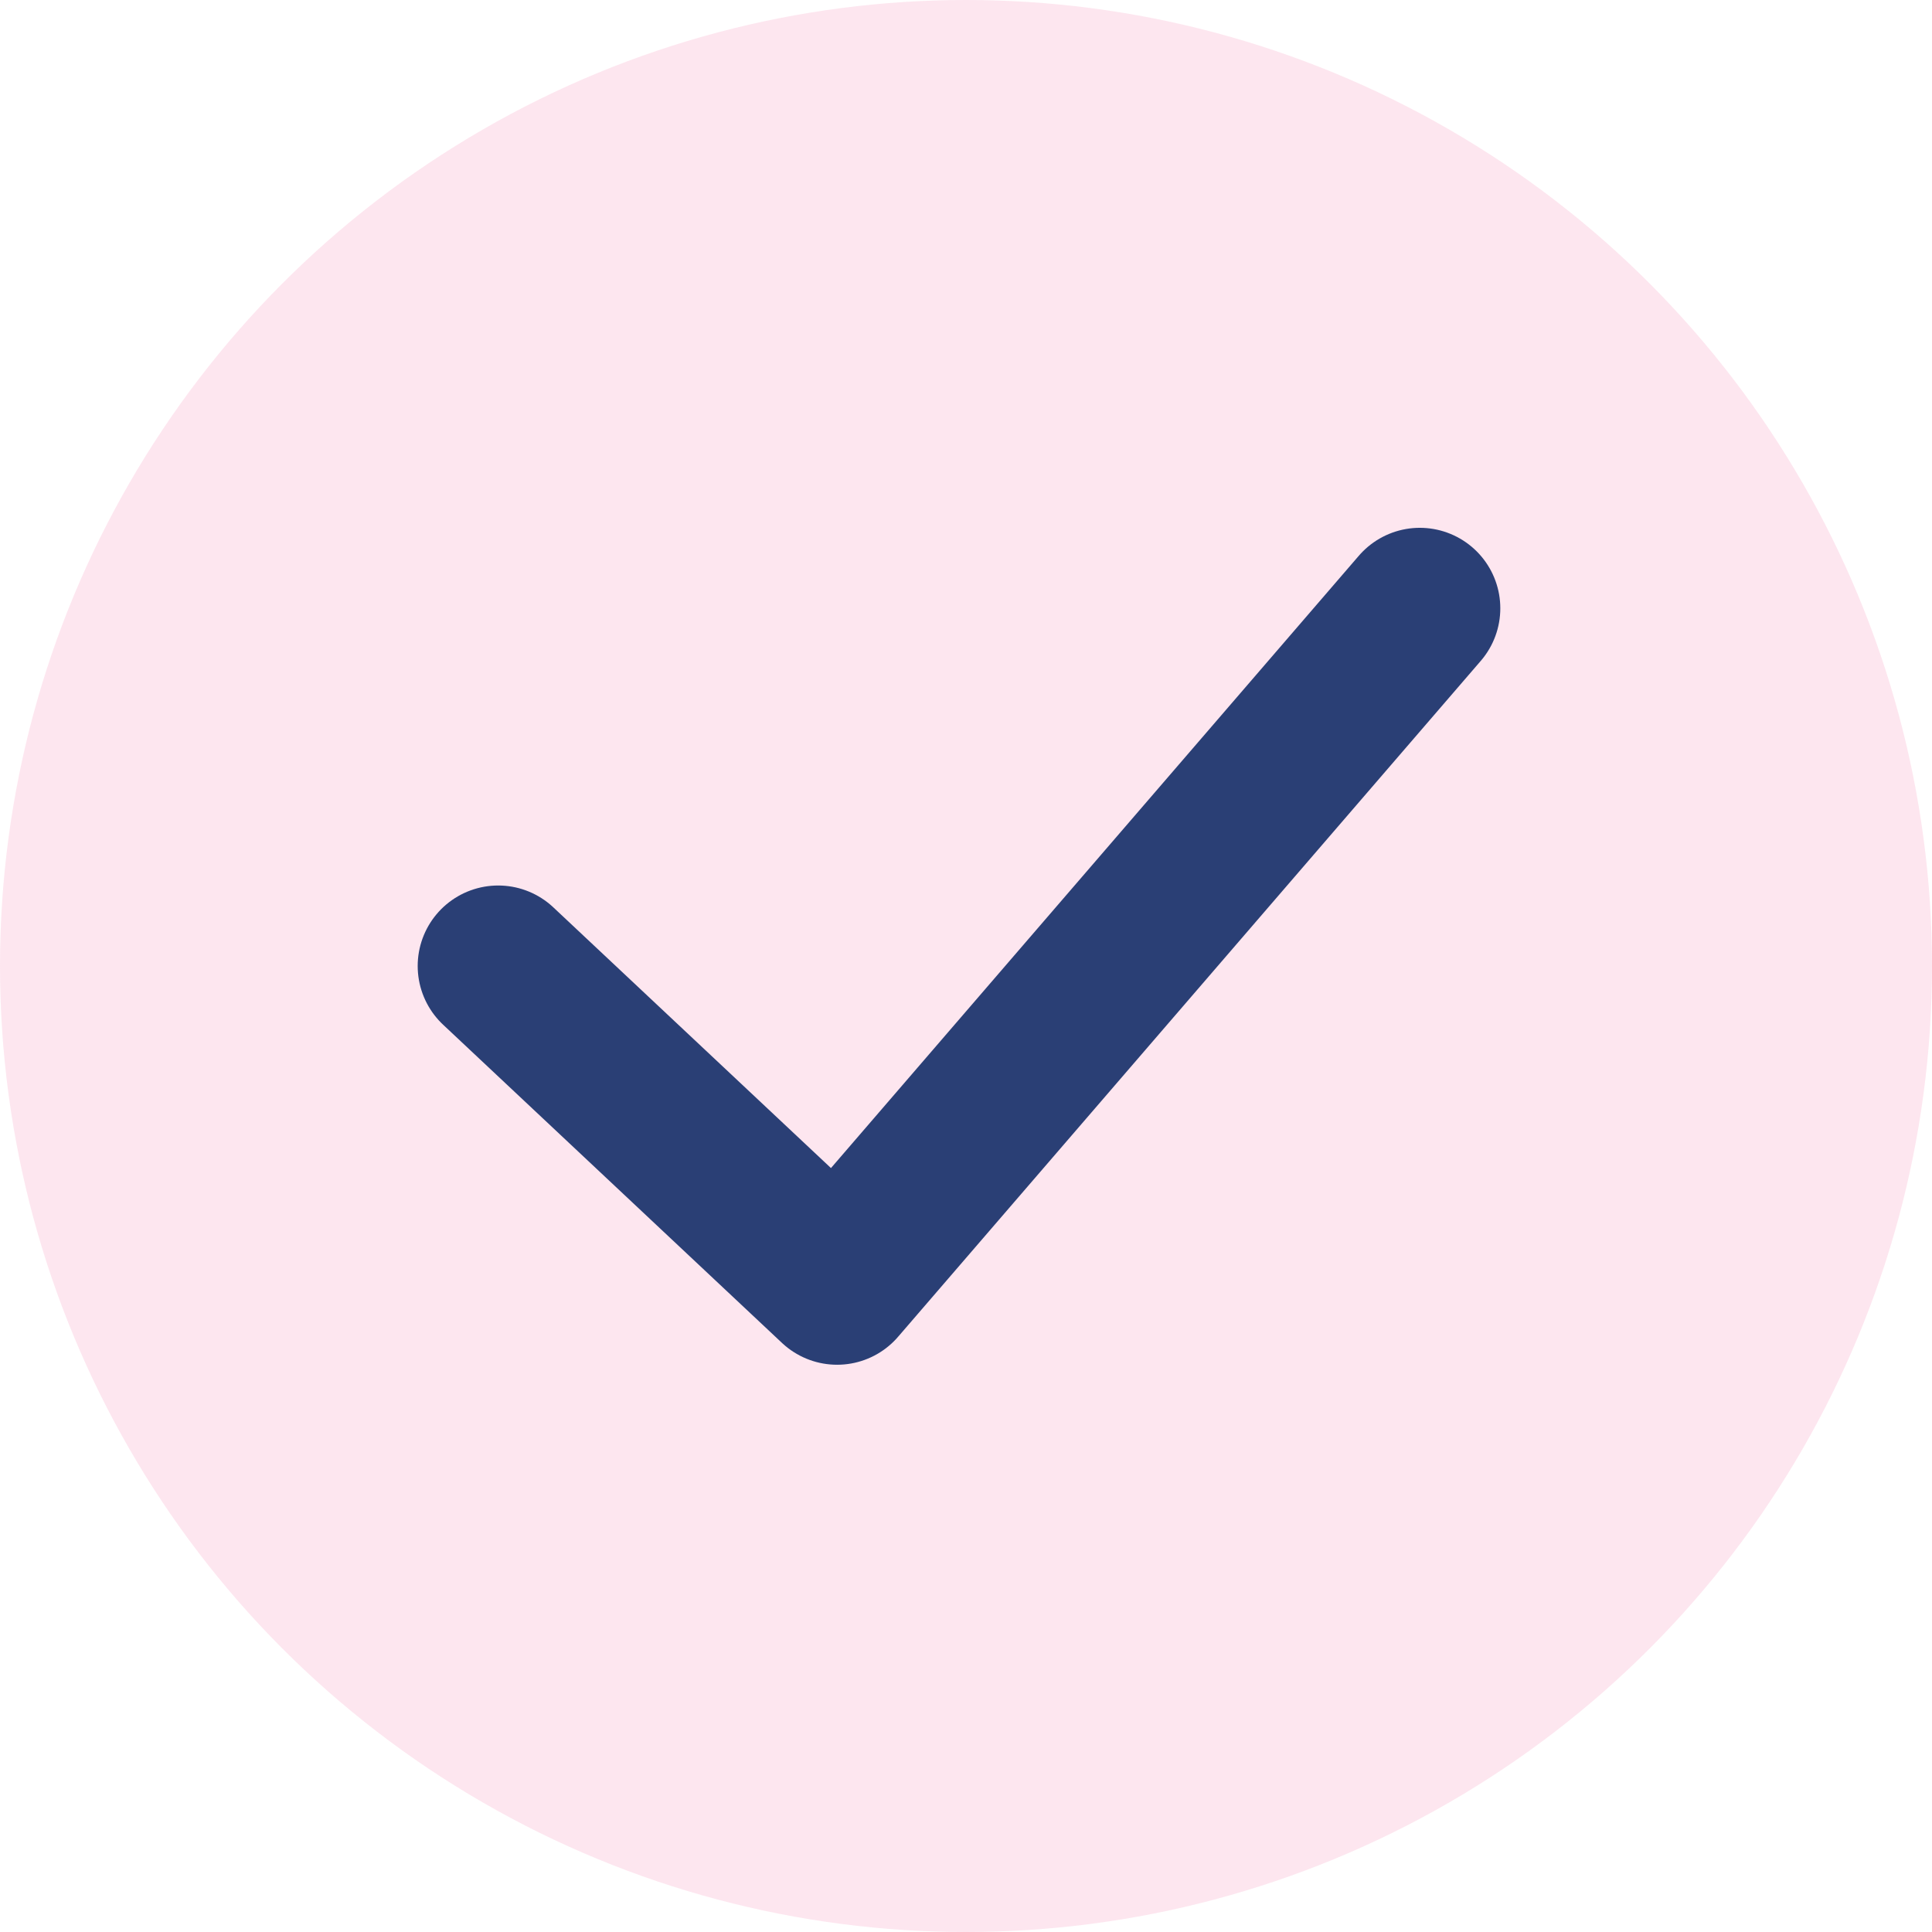
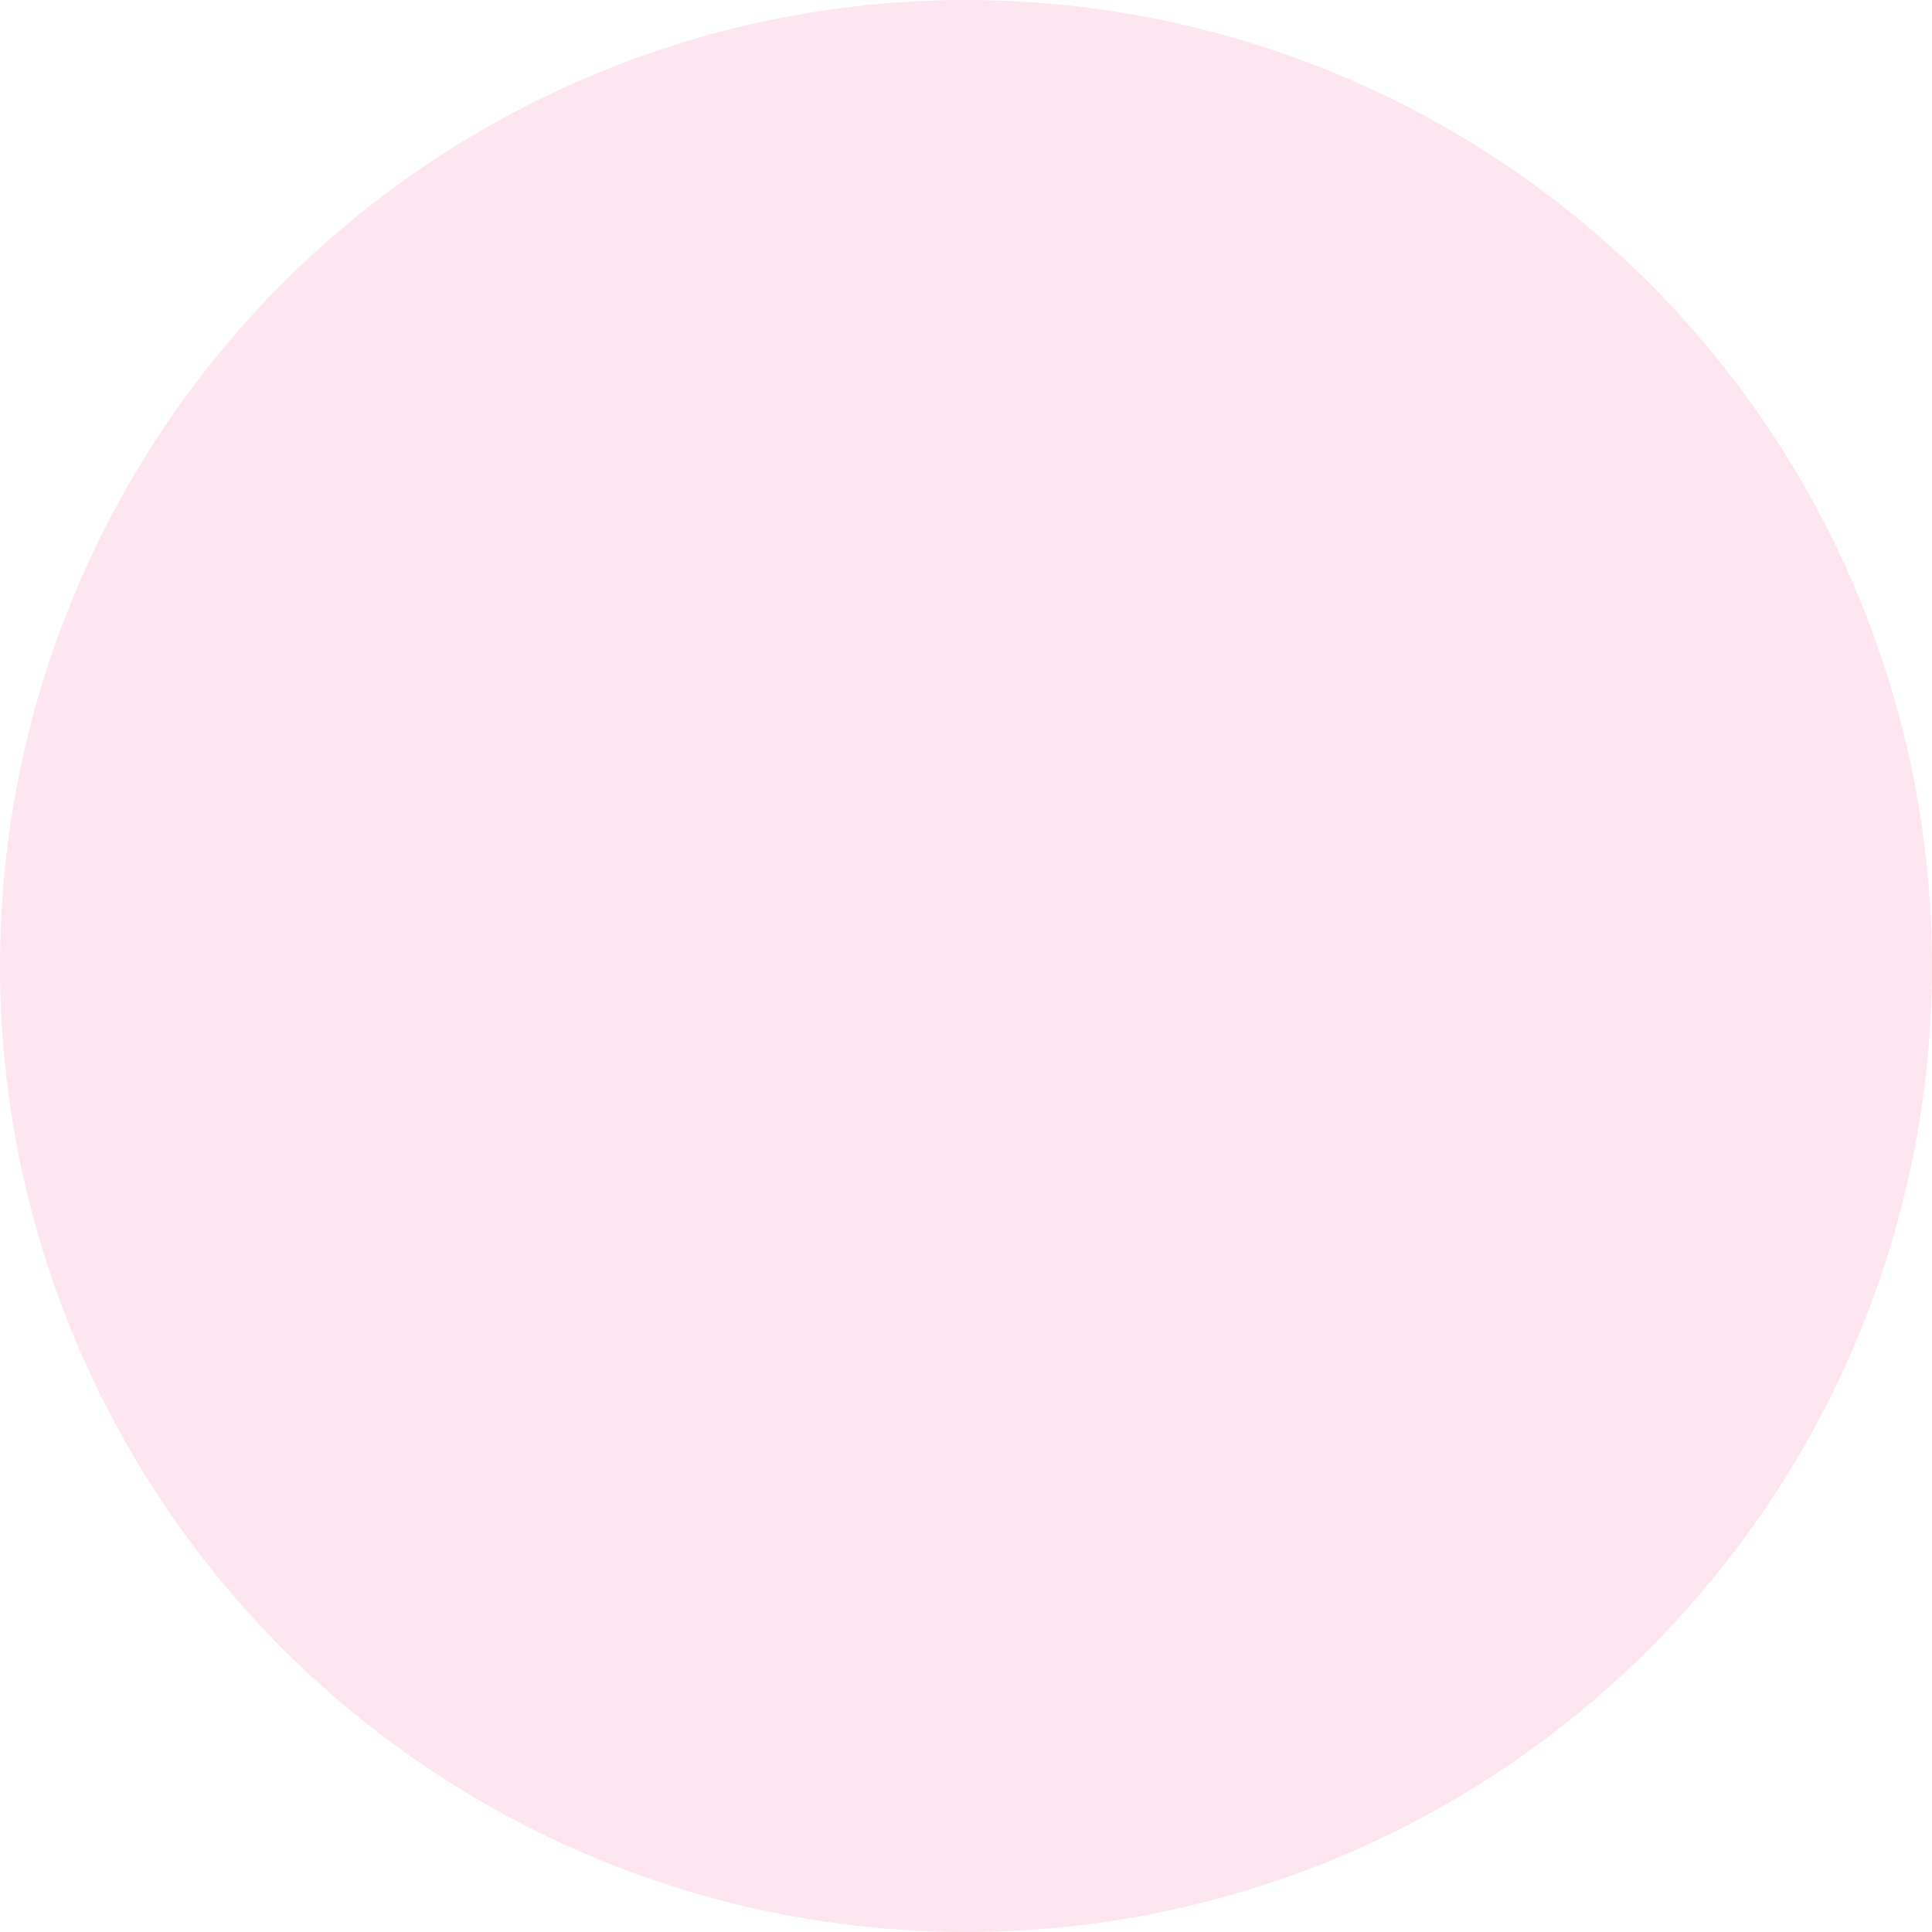
<svg xmlns="http://www.w3.org/2000/svg" width="36px" height="36px" viewBox="0 0 36 36" version="1.1">
  <title>Group 4</title>
  <desc>Created with Sketch.</desc>
  <g id="Page-1" stroke="none" stroke-width="1" fill="none" fill-rule="evenodd">
    <g id="Group-4">
      <circle id="Oval" fill-opacity="0.2" fill="#F683B0" cx="18" cy="18" r="18" />
-       <polyline id="Path-2" stroke="#2A3F75" stroke-width="3" stroke-linecap="round" stroke-linejoin="round" points="9.283 18 15.598 23.93 26.456 11.335" />
    </g>
  </g>
</svg>